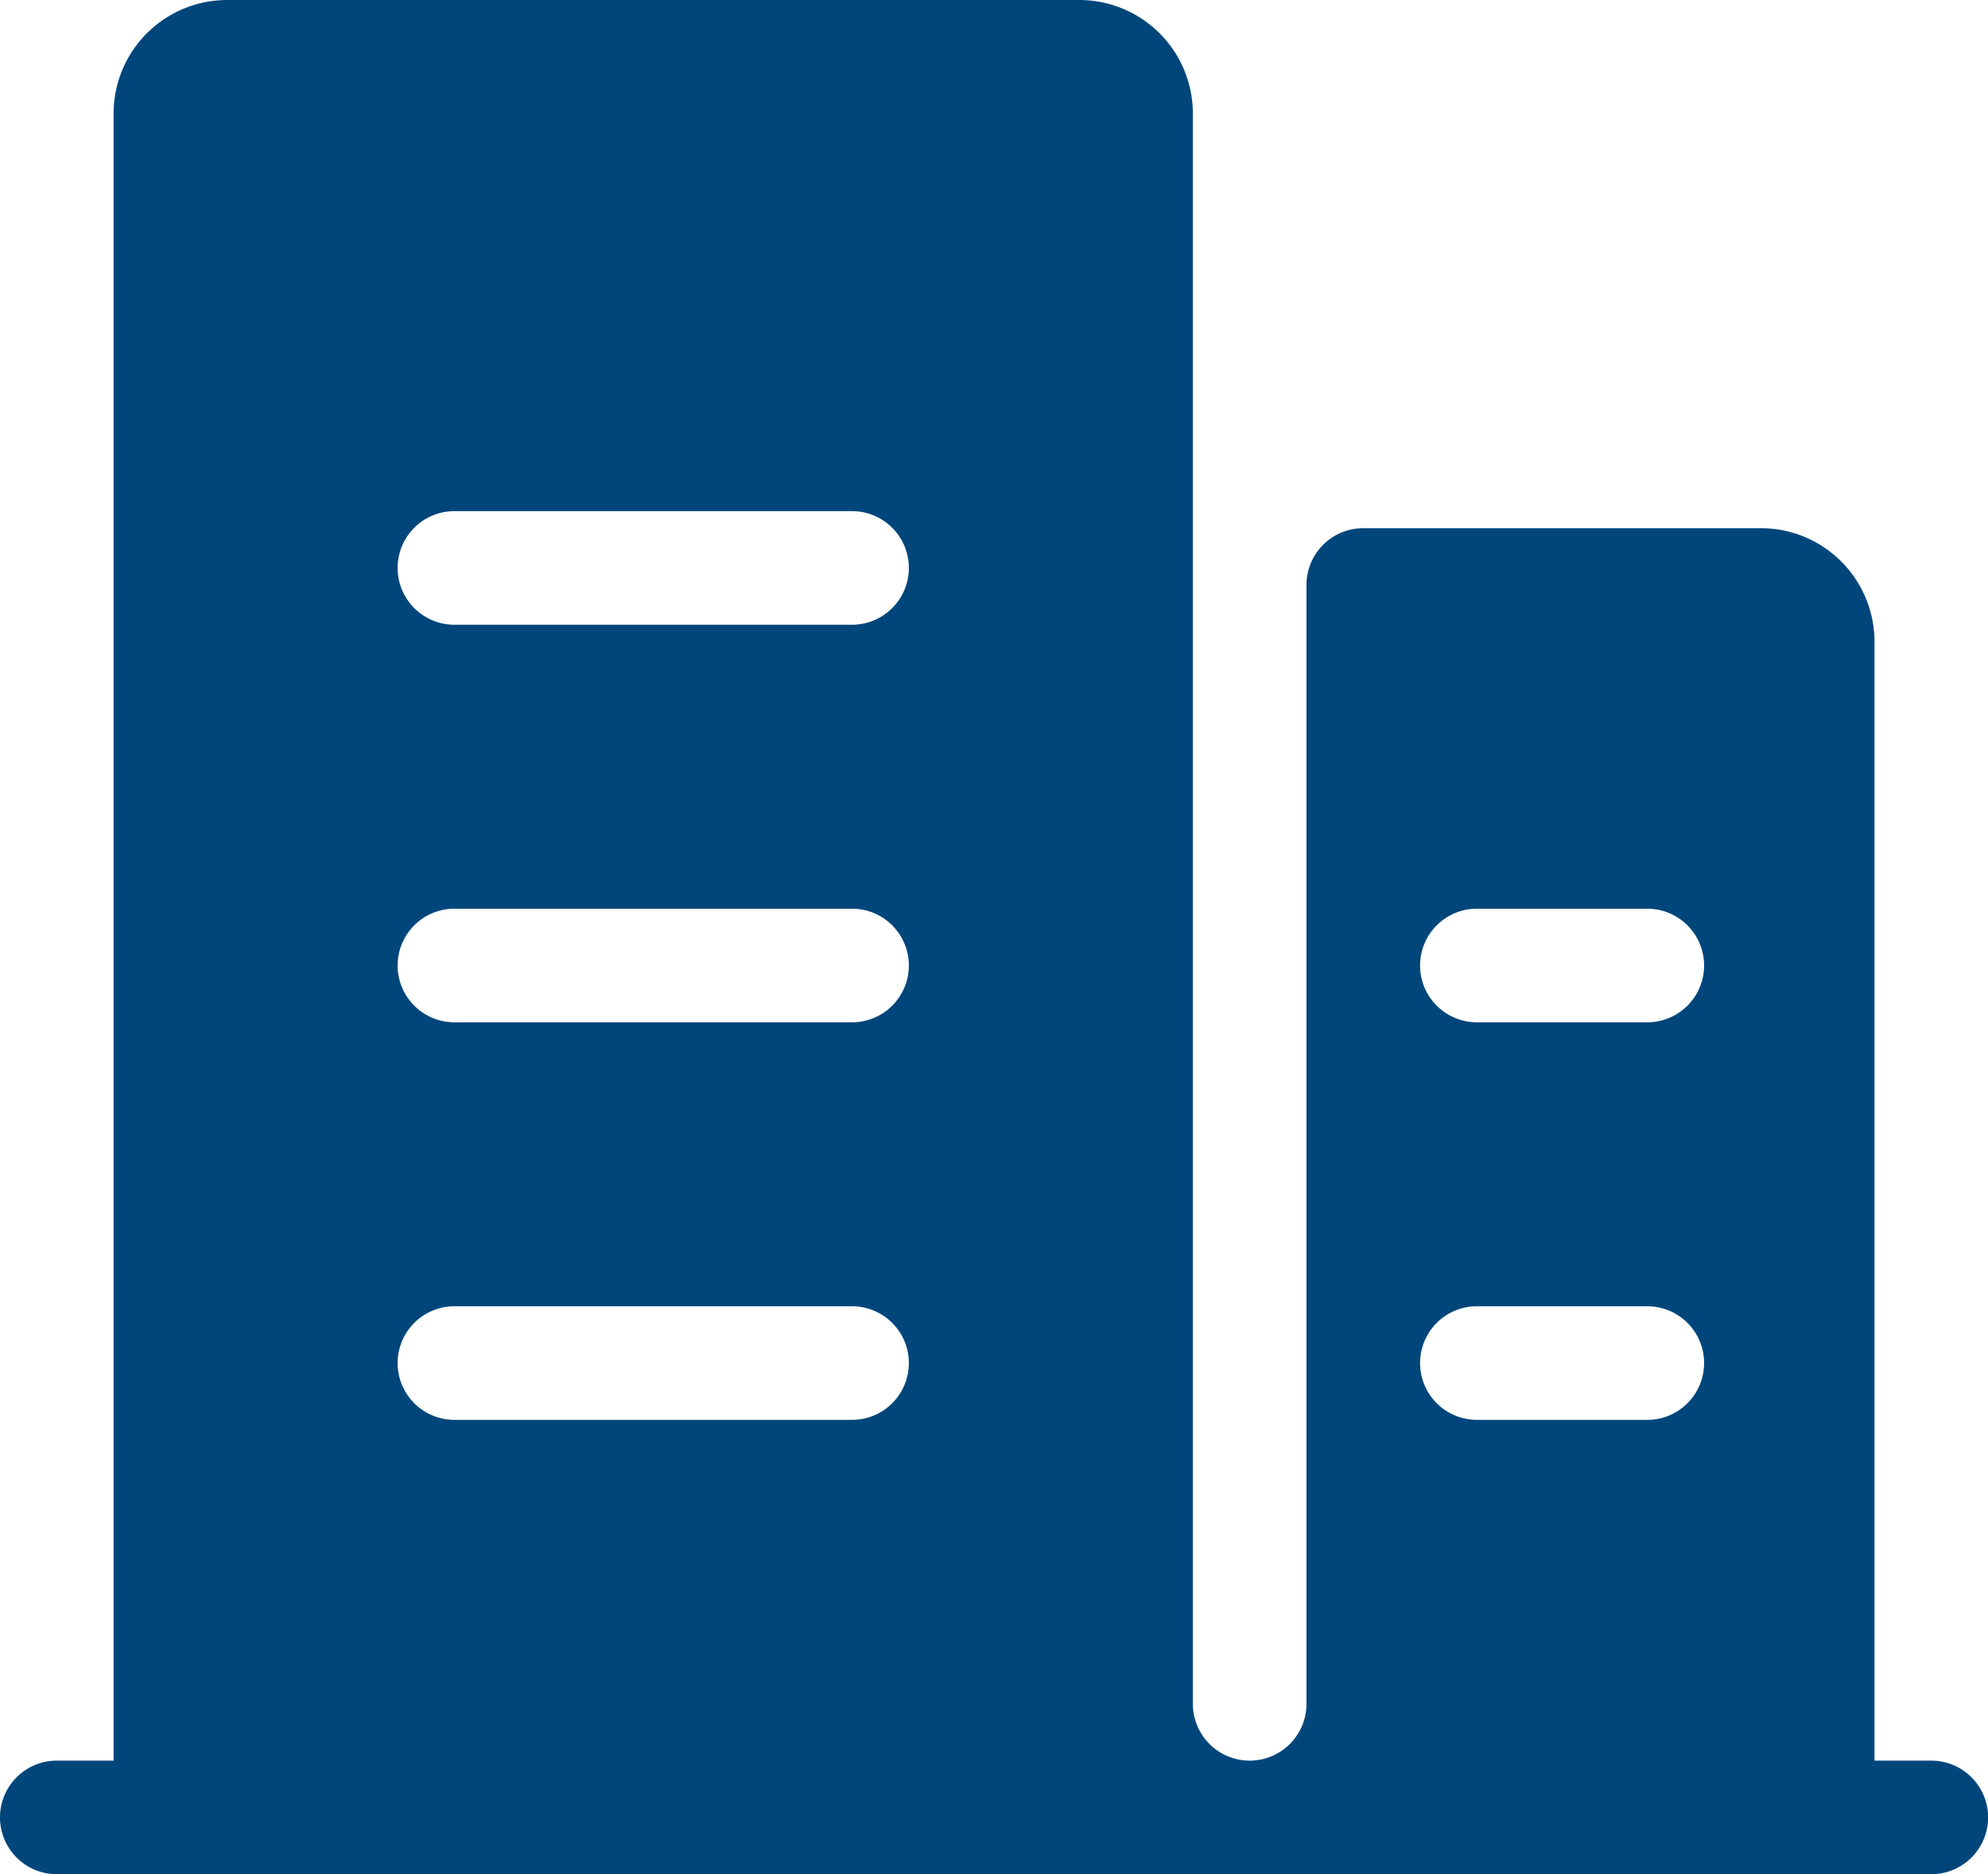
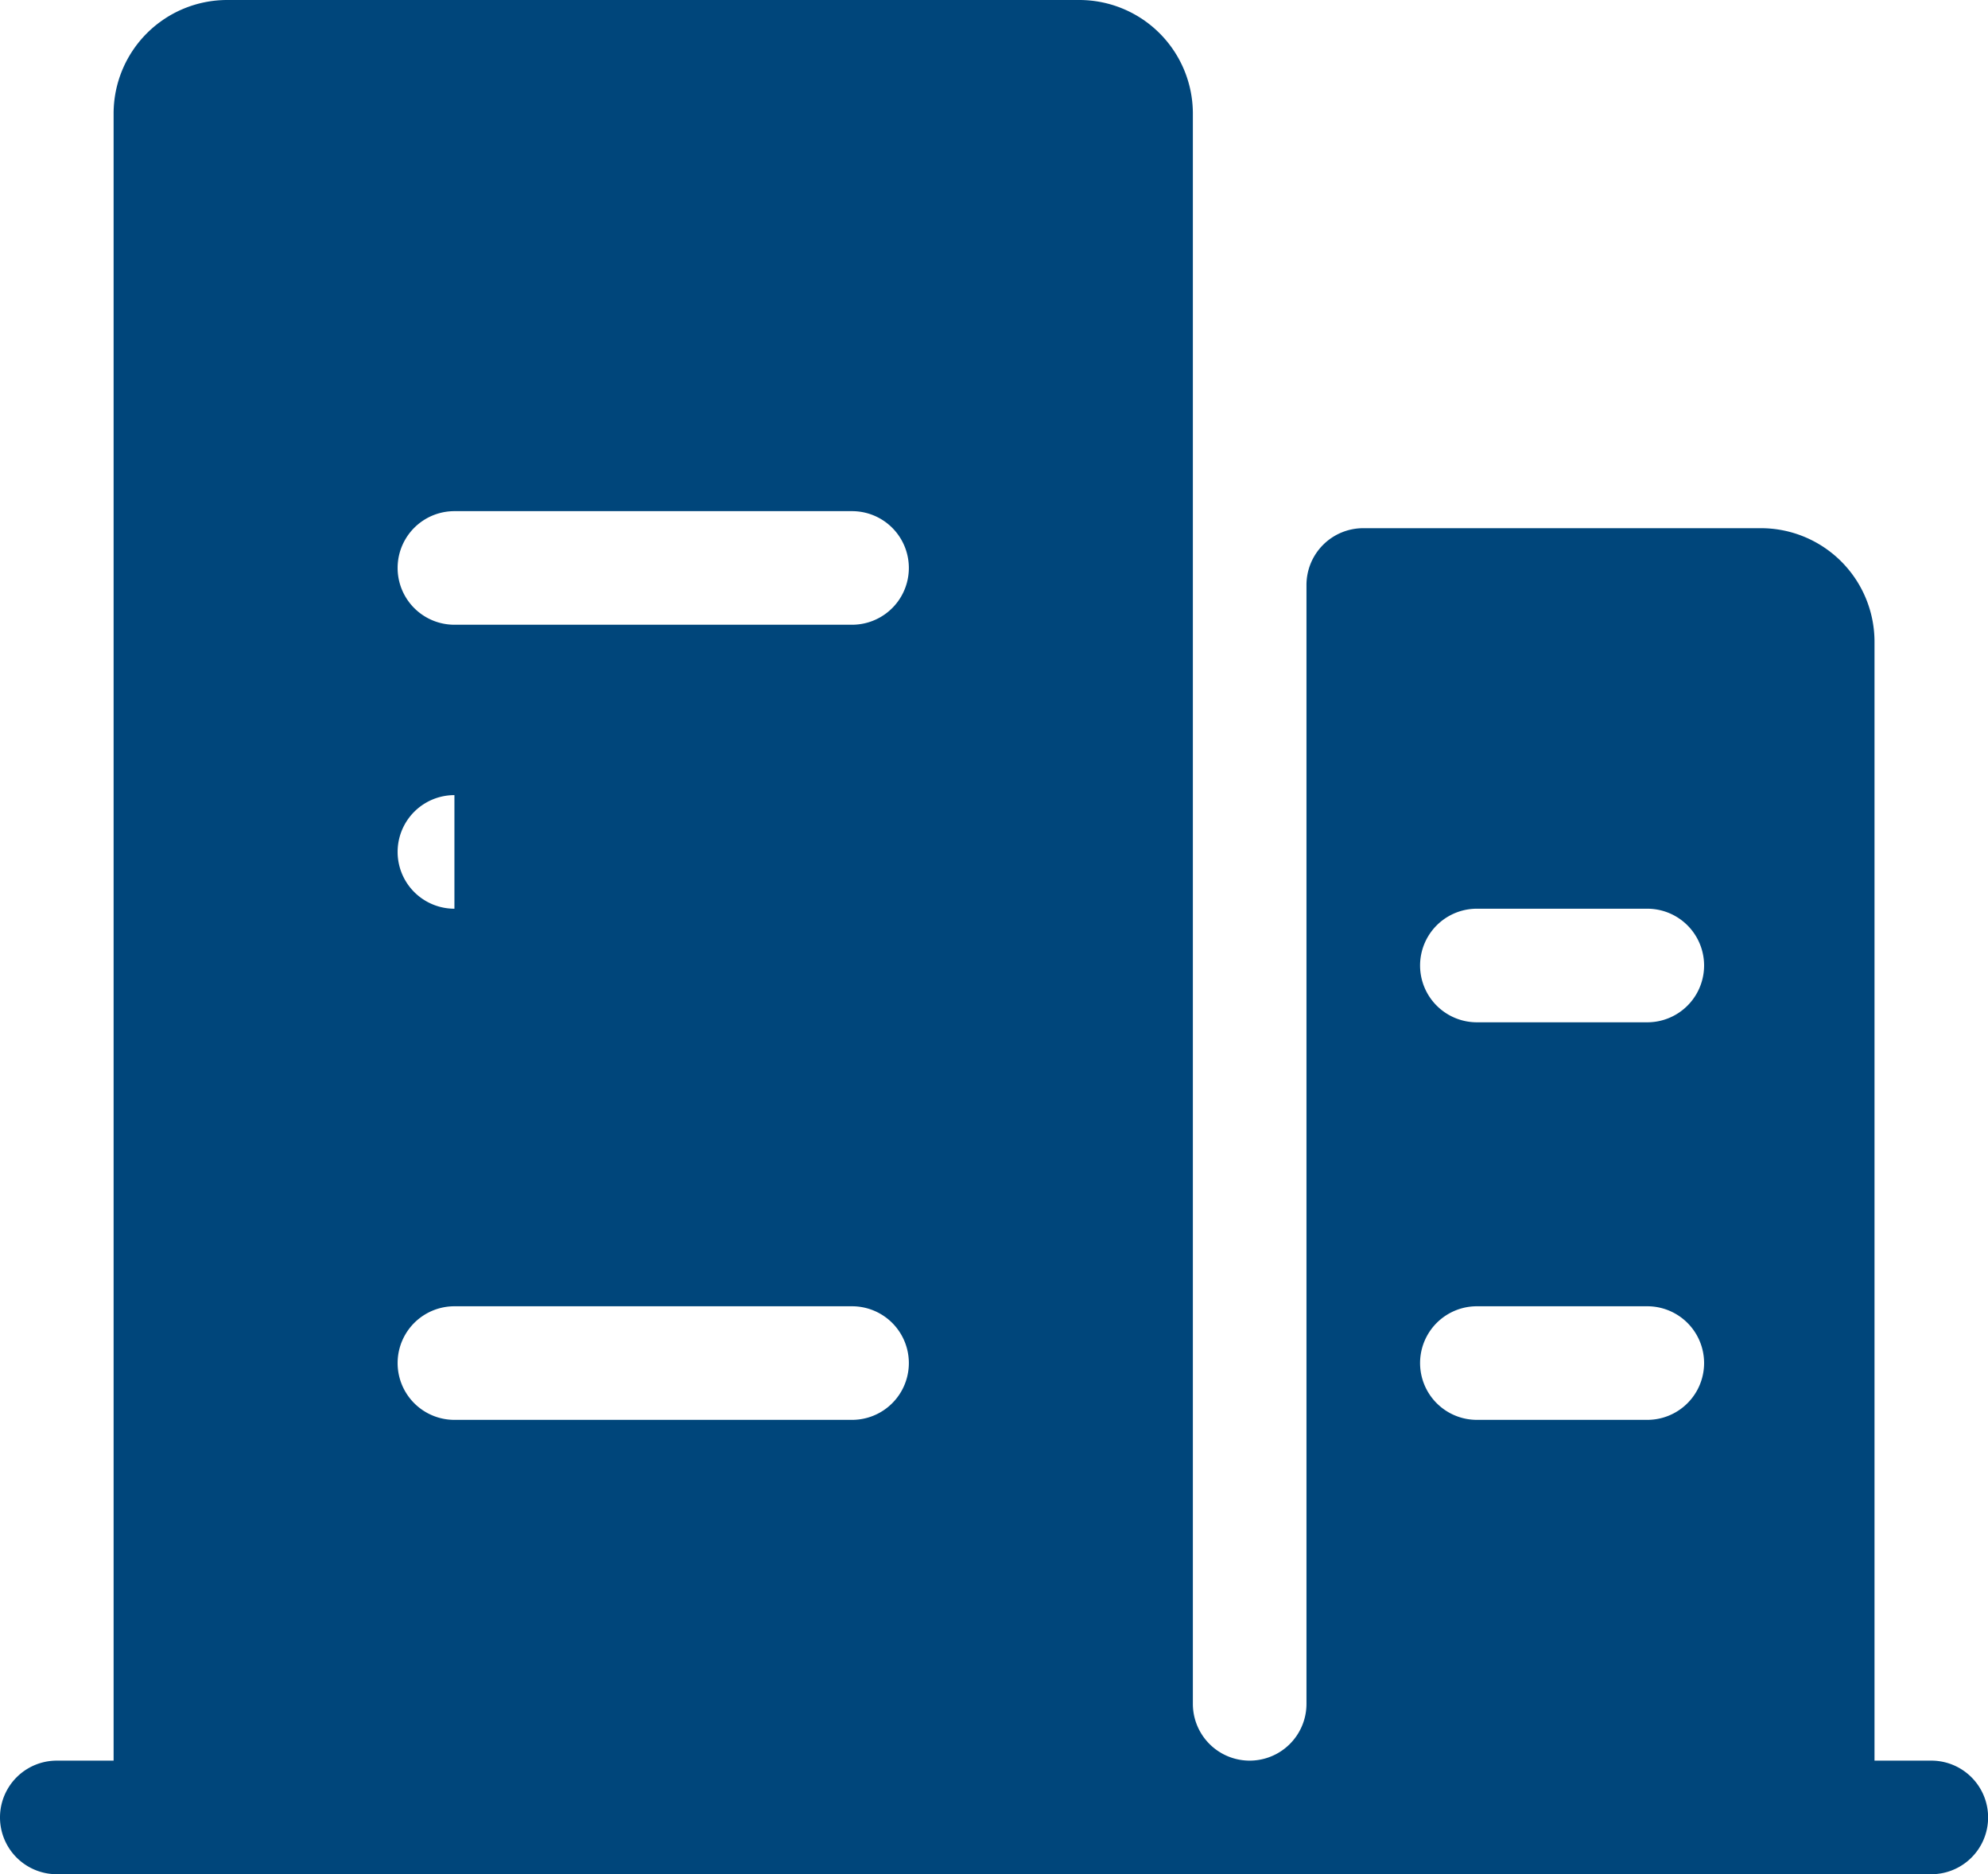
<svg xmlns="http://www.w3.org/2000/svg" t="1656471591557" class="icon" viewBox="0 0 1086 1024" version="1.1" p-id="3700" width="135.75" height="128">
  <defs>
    <style type="text/css">@font-face { font-family: "feedback-iconfont"; src: url("//at.alicdn.com/t/font_1031158_u69w8yhxdu.woff2?t=1630033759944") format("woff2"), url("//at.alicdn.com/t/font_1031158_u69w8yhxdu.woff?t=1630033759944") format("woff"), url("//at.alicdn.com/t/font_1031158_u69w8yhxdu.ttf?t=1630033759944") format("truetype"); }
</style>
  </defs>
-   <path d="M1055.03 961.939h-31.03V350.642a62.061 62.061 0 0 0-62.061-62.061H744.727a31.03 31.03 0 0 0-31.03 31.03V930.909a31.03 31.03 0 0 1-62.061 0V62.061a62.061 62.061 0 0 0-62.061-62.061h-465.455a62.061 62.061 0 0 0-62.061 62.061v899.879H31.03a31.03 31.03 0 1 0 0 62.061h1024a31.03 31.03 0 1 0 0-62.061z m-248.242-465.455h93.091a31.03 31.03 0 1 1 0 62.061h-93.091a31.03 31.03 0 0 1 0-62.061z m0 217.212h93.091a31.03 31.03 0 1 1 0 62.061h-93.091a31.03 31.03 0 0 1 0-62.061zM248.242 279.273H465.455a31.03 31.03 0 1 1 0 62.061H248.242a31.03 31.03 0 0 1 0-62.061z m0 217.212H465.455a31.03 31.03 0 1 1 0 62.061H248.242a31.03 31.03 0 0 1 0-62.061z m0 217.212H465.455a31.03 31.03 0 1 1 0 62.061H248.242a31.03 31.03 0 0 1 0-62.061z" p-id="3701" fill="#00467b" />
+   <path d="M1055.03 961.939h-31.03V350.642a62.061 62.061 0 0 0-62.061-62.061H744.727a31.03 31.03 0 0 0-31.03 31.03V930.909a31.03 31.03 0 0 1-62.061 0V62.061a62.061 62.061 0 0 0-62.061-62.061h-465.455a62.061 62.061 0 0 0-62.061 62.061v899.879H31.03a31.03 31.03 0 1 0 0 62.061h1024a31.03 31.03 0 1 0 0-62.061z m-248.242-465.455h93.091a31.03 31.03 0 1 1 0 62.061h-93.091a31.03 31.03 0 0 1 0-62.061z m0 217.212h93.091a31.03 31.03 0 1 1 0 62.061h-93.091a31.03 31.03 0 0 1 0-62.061zM248.242 279.273H465.455a31.03 31.03 0 1 1 0 62.061H248.242a31.03 31.03 0 0 1 0-62.061z m0 217.212H465.455H248.242a31.03 31.03 0 0 1 0-62.061z m0 217.212H465.455a31.03 31.03 0 1 1 0 62.061H248.242a31.03 31.03 0 0 1 0-62.061z" p-id="3701" fill="#00467b" />
</svg>